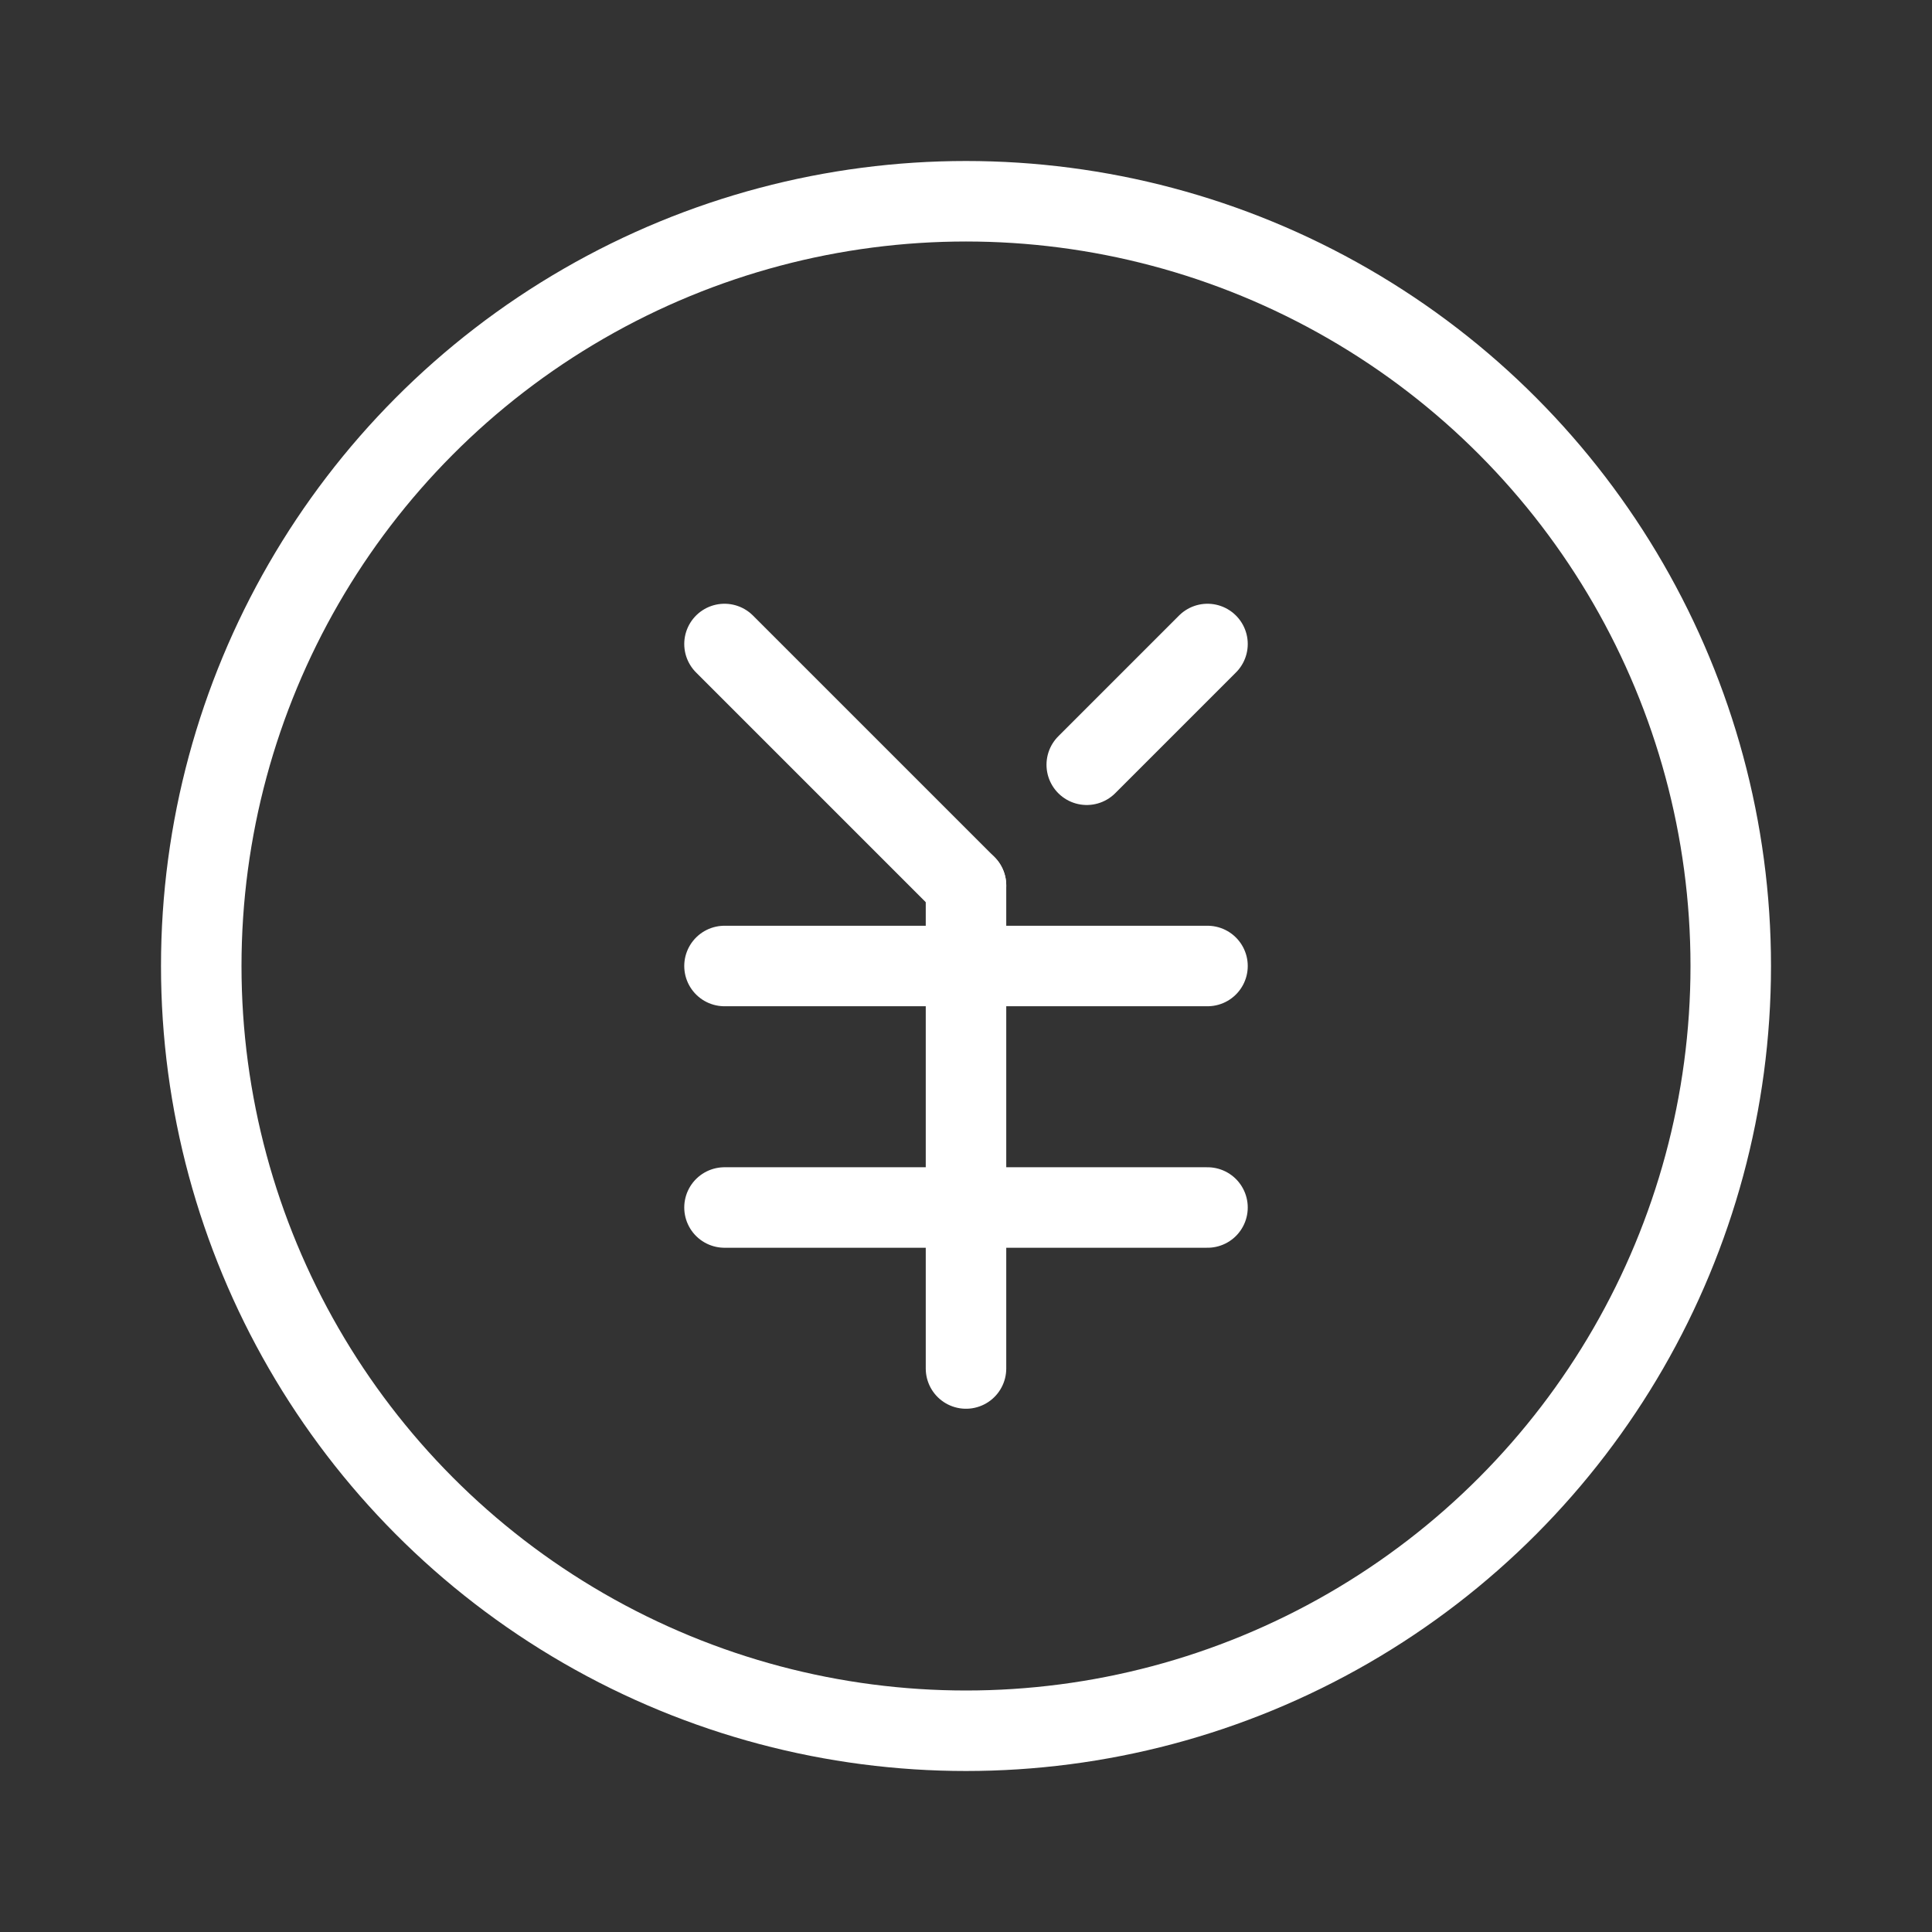
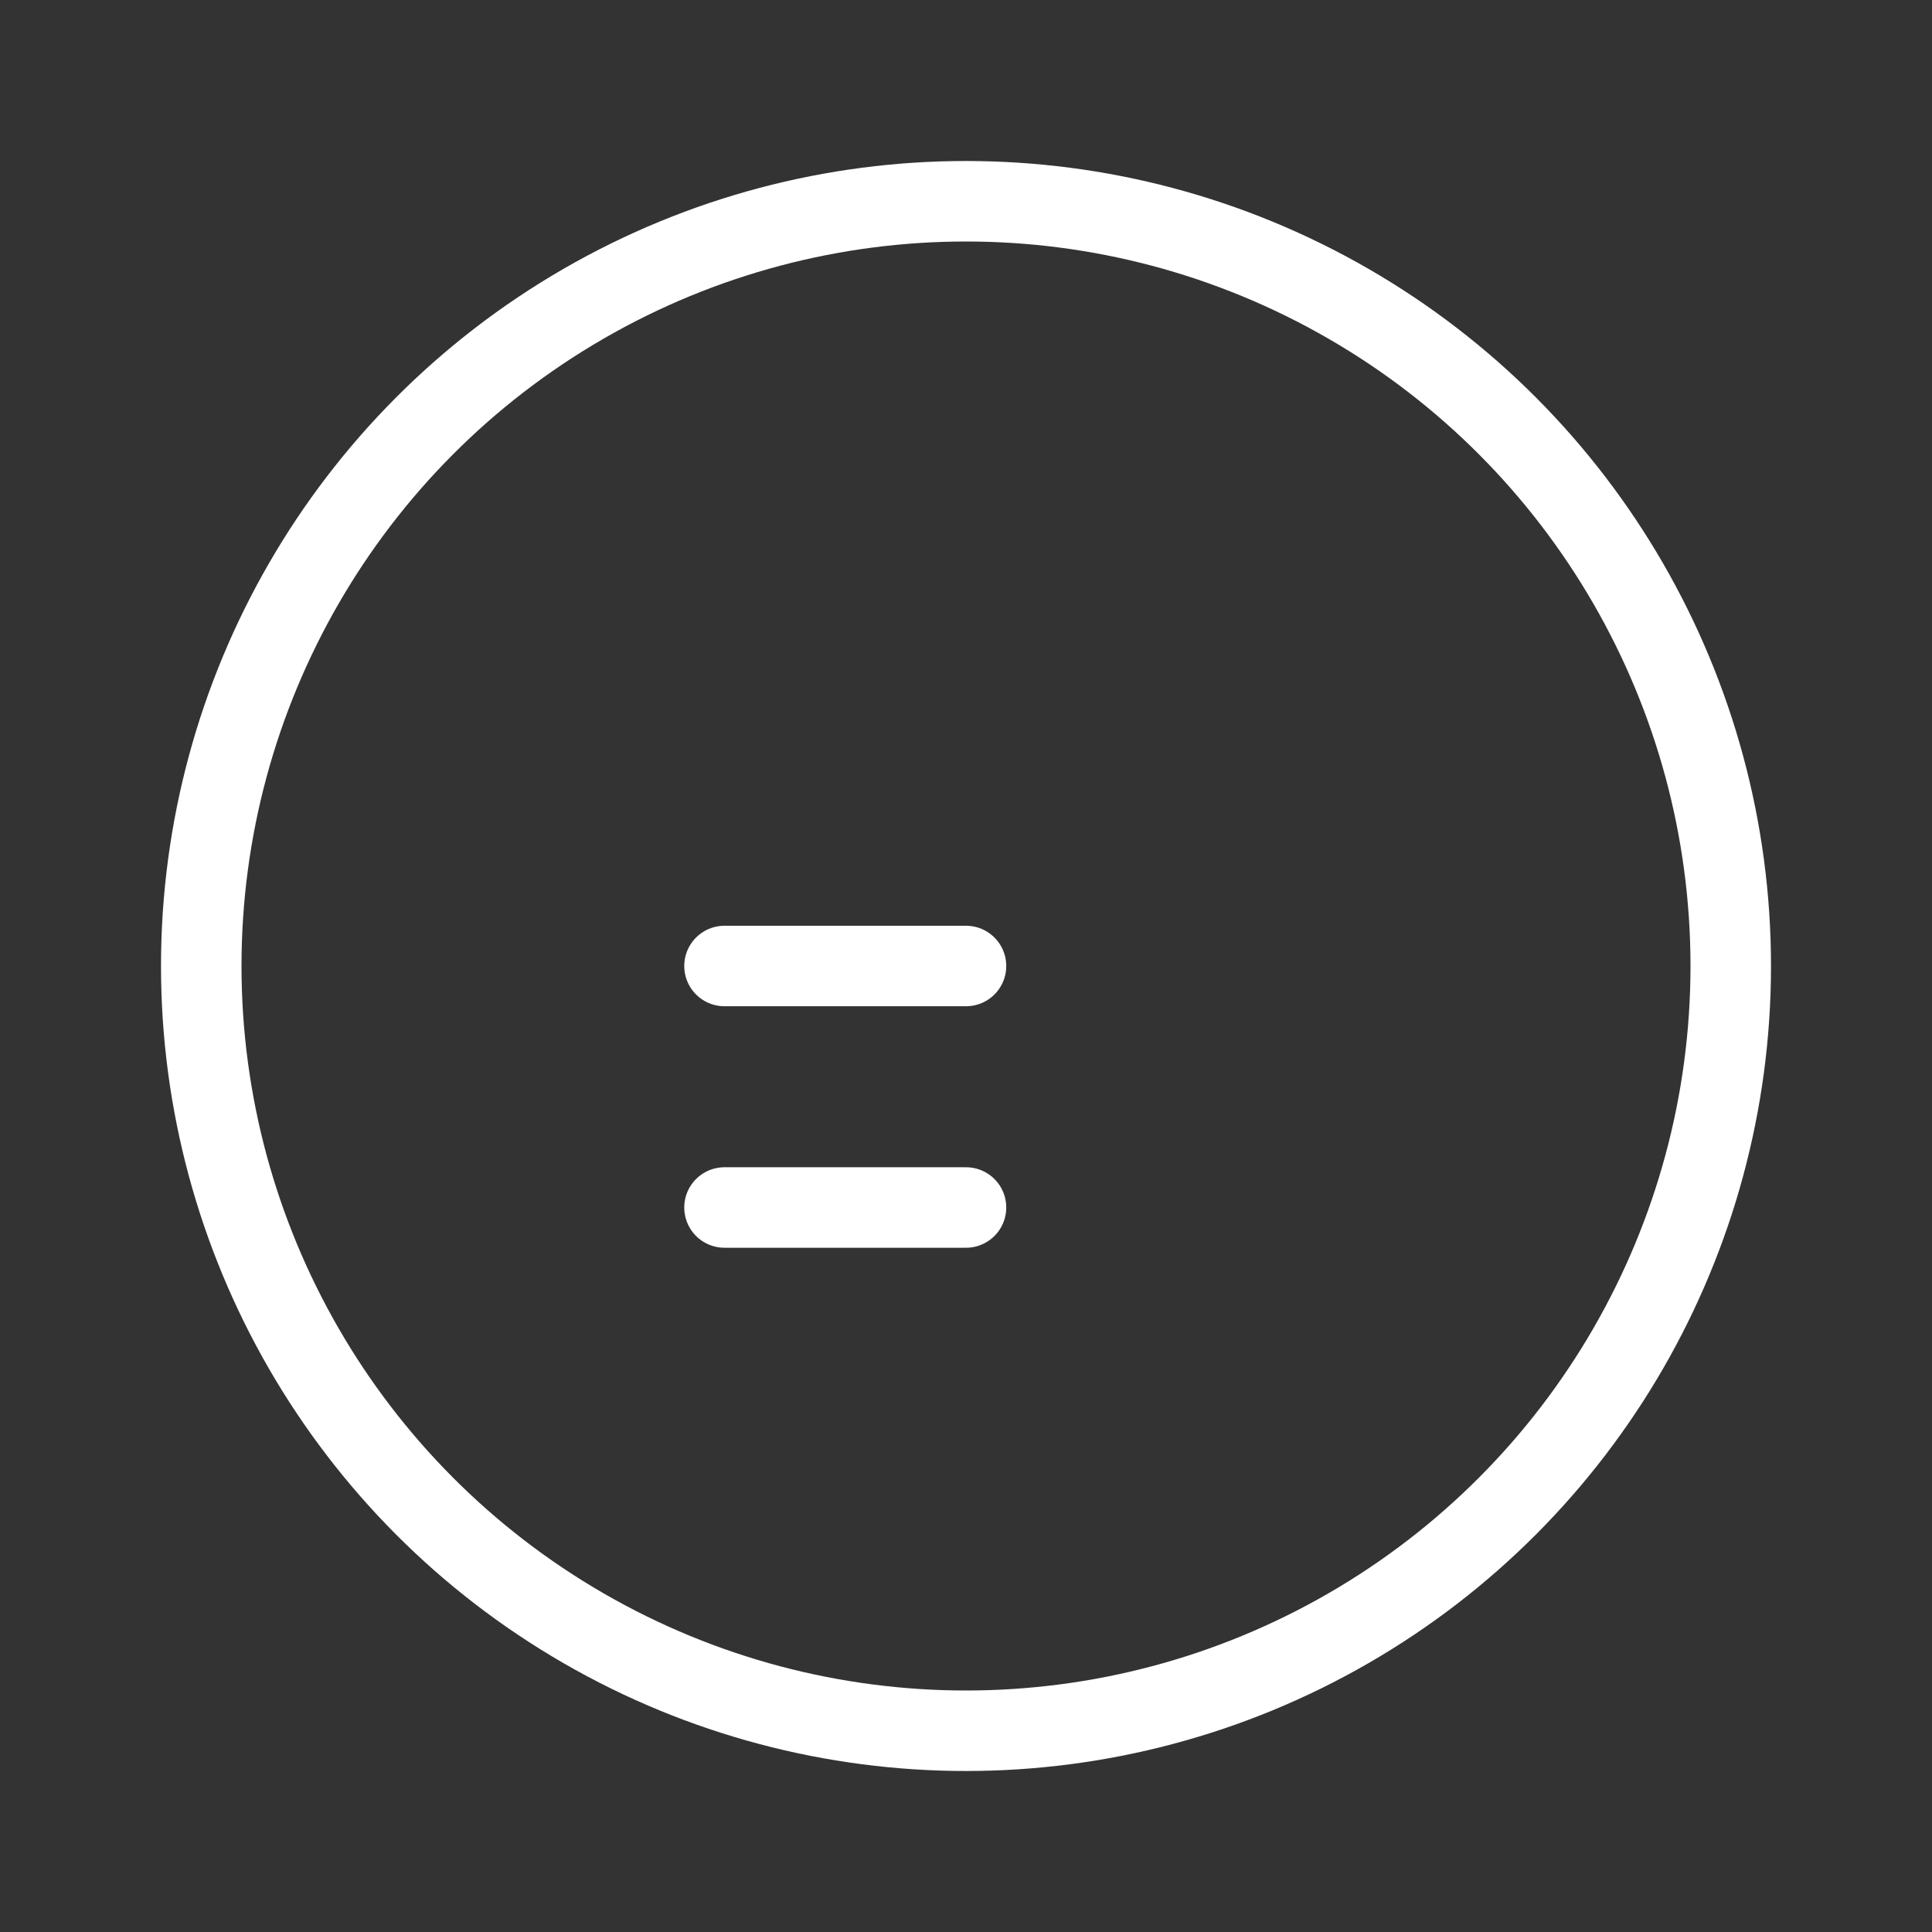
<svg xmlns="http://www.w3.org/2000/svg" viewBox="0 0 48 48">
  <rect x="0" y="0" width="48" height="48" fill="#333333" stroke="none" />
  <defs>
    <style>.a,.b{fill:none;}.b{stroke:#fff;stroke-linecap:round;stroke-linejoin:round;stroke-width:2px;}</style>
  </defs>
  <title>yen_hoso</title>
  <rect class="a" width="48" height="48" />
  <circle class="b" cx="24" cy="24" r="19" />
-   <line class="b" x1="27" y1="19" x2="30" y2="16" />
-   <line class="b" x1="18" y1="16" x2="24" y2="22" />
-   <line class="b" x1="24" y1="34" x2="24" y2="22" />
  <line class="b" x1="18" y1="24" x2="24" y2="24" />
  <line class="b" x1="18" y1="30" x2="24" y2="30" />
-   <line class="b" x1="24" y1="24" x2="30" y2="24" />
-   <line class="b" x1="24" y1="30" x2="30" y2="30" />
</svg>